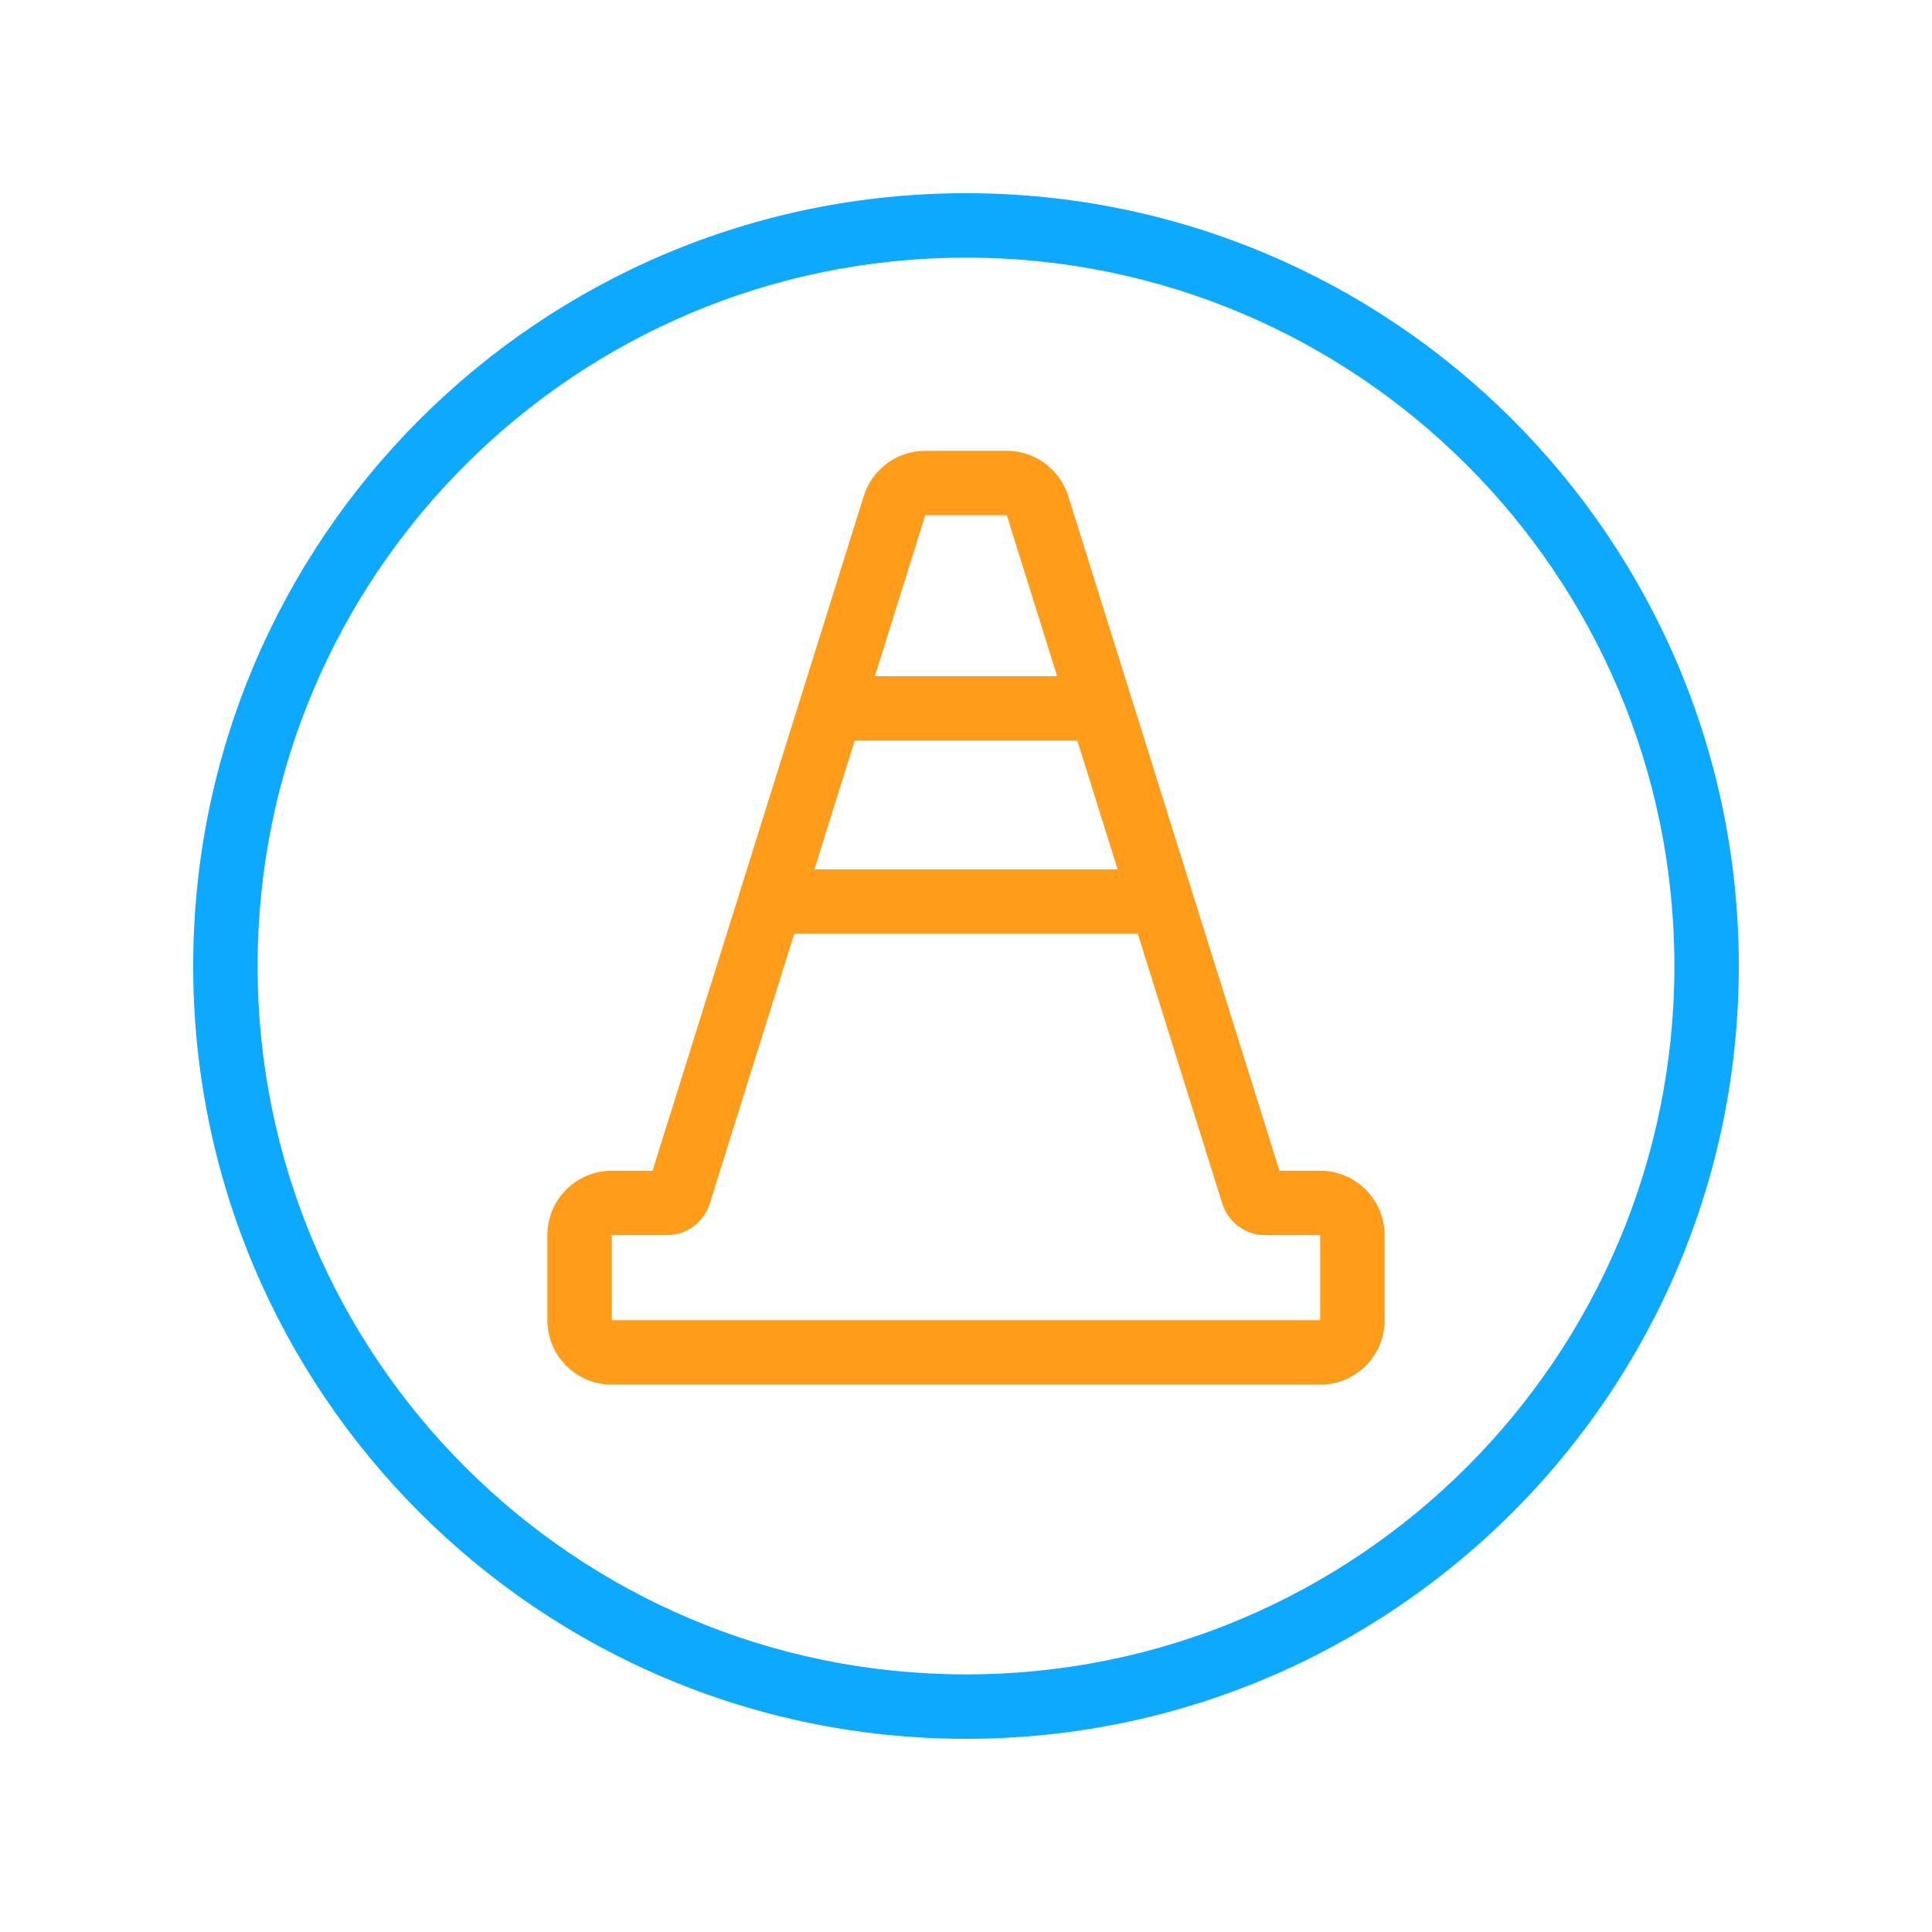
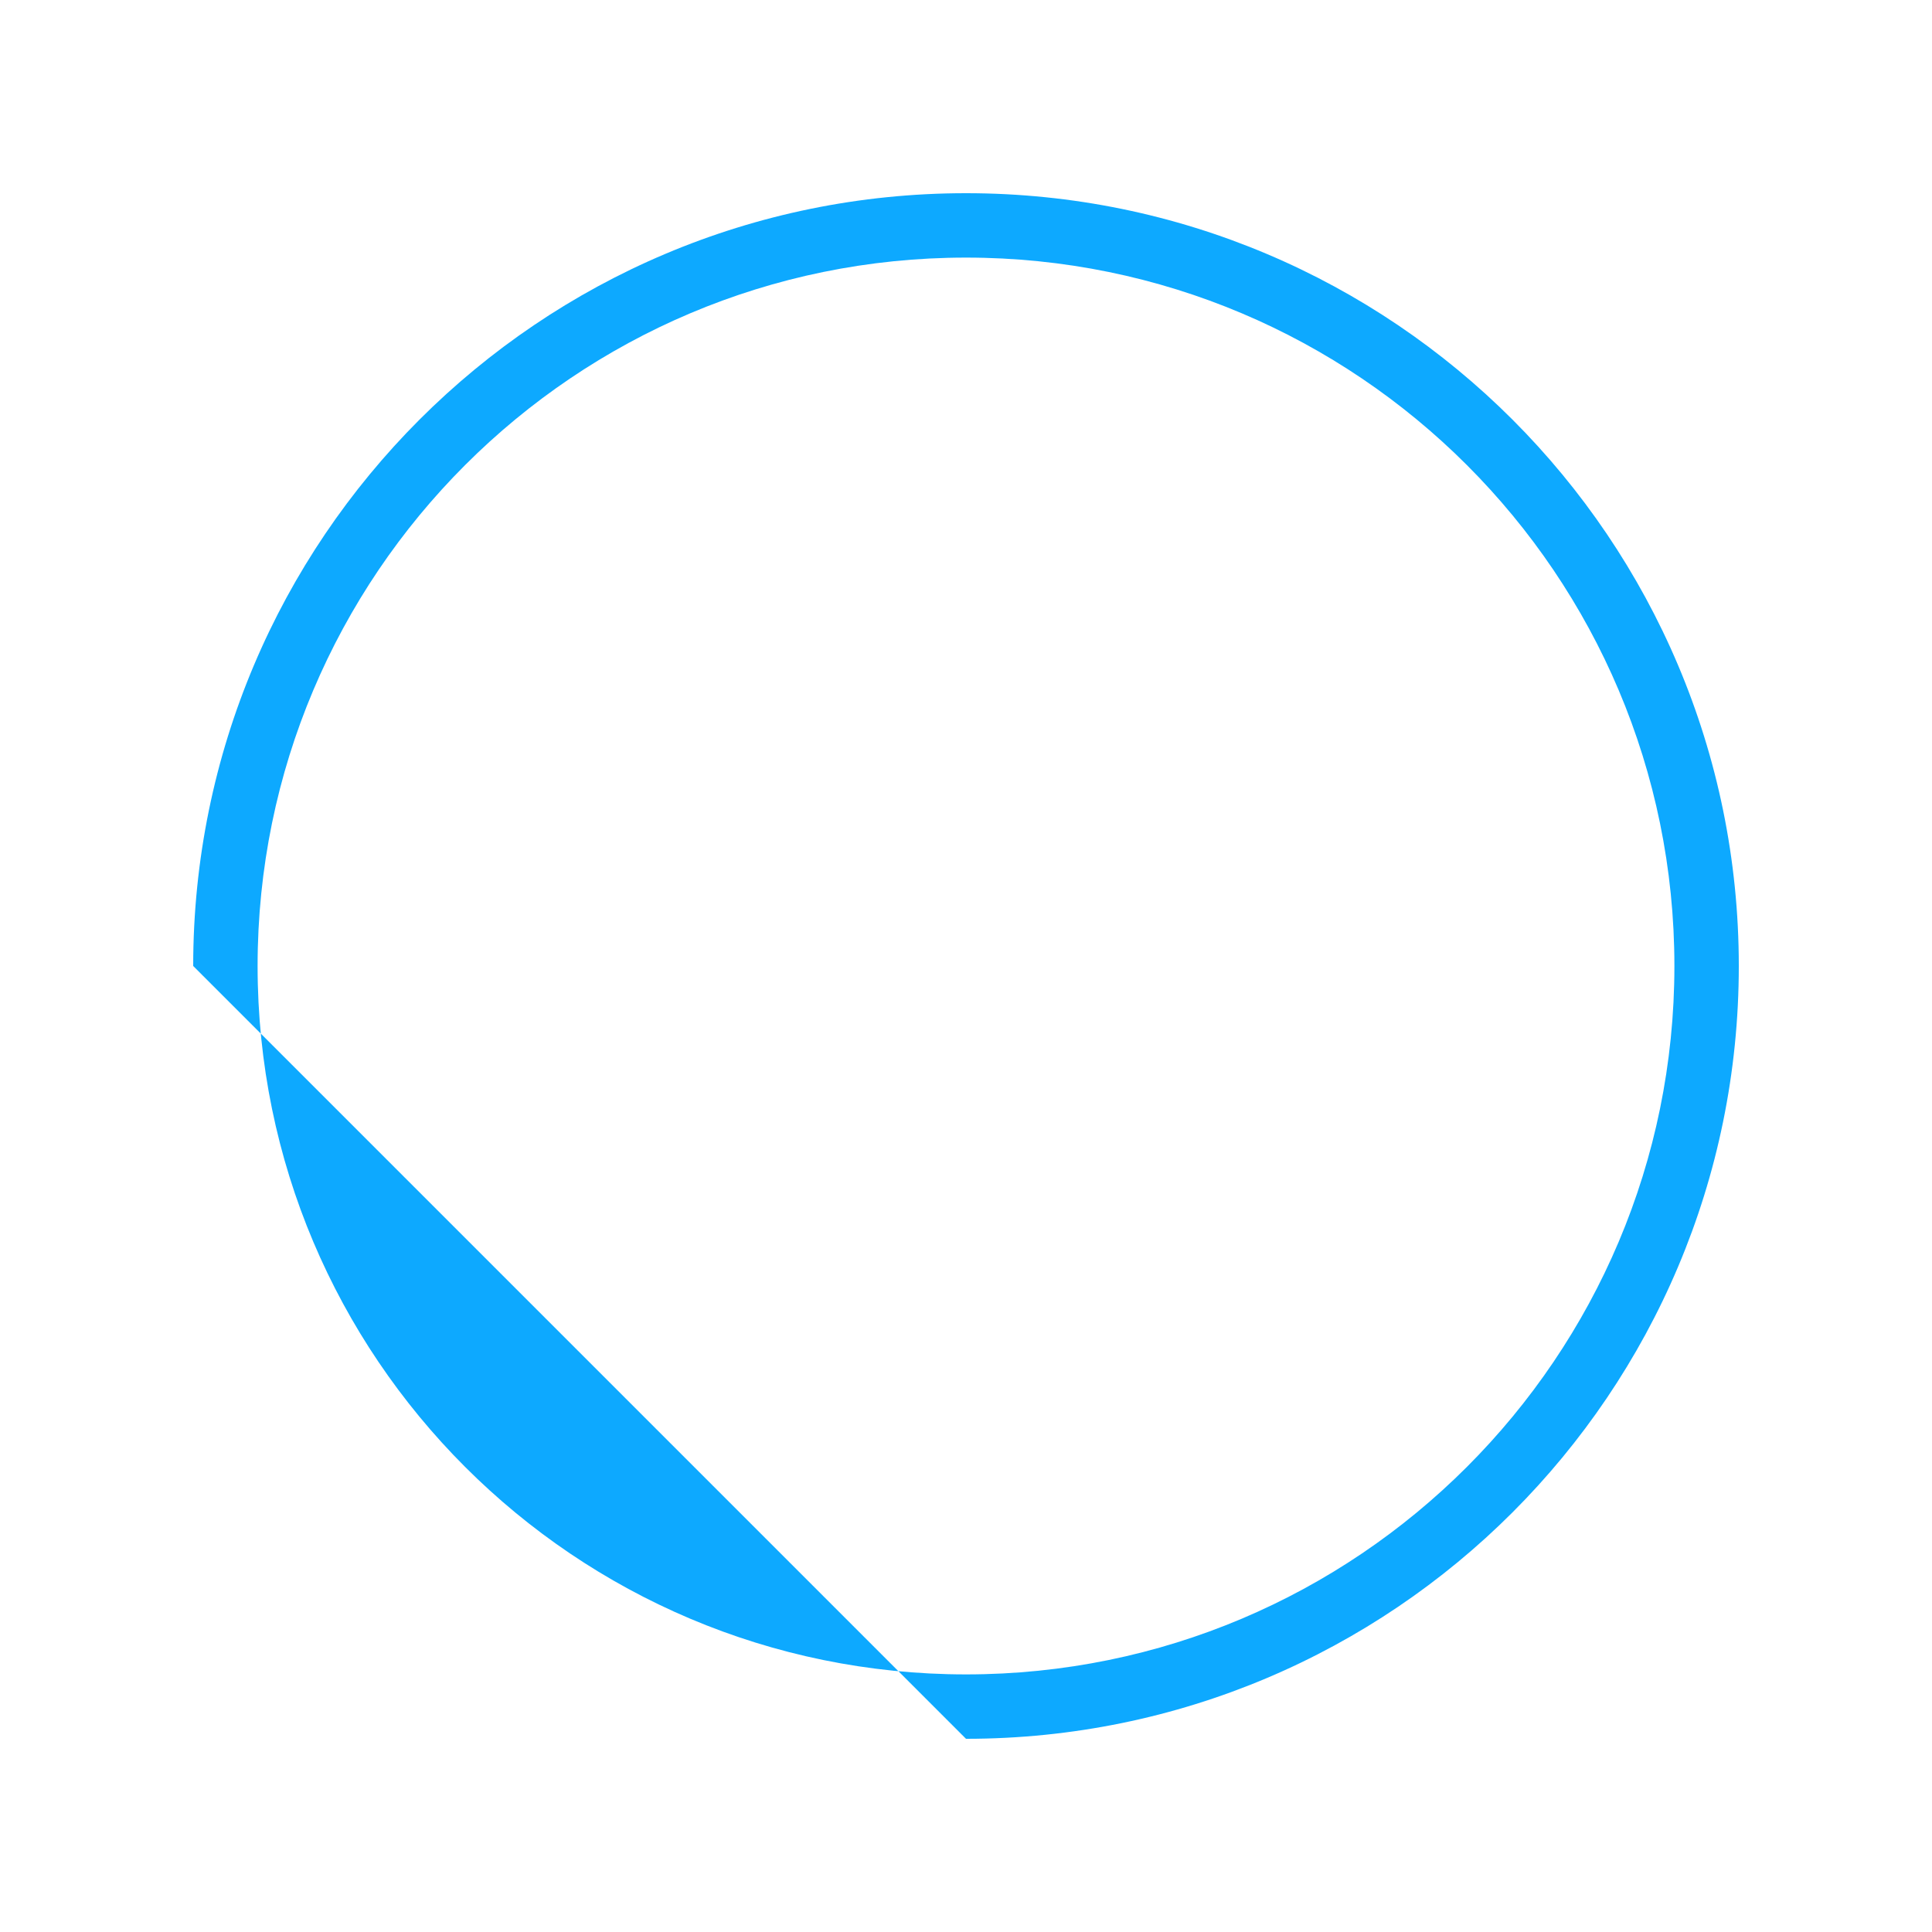
<svg xmlns="http://www.w3.org/2000/svg" width="30" height="30" viewBox="0 0 30 30" fill="none">
-   <path fill-rule="evenodd" clip-rule="evenodd" d="M15 26C21.075 26 26 21.075 26 15C26 8.925 21.075 4 15 4C8.925 4 4 8.925 4 15C4 21.075 8.925 26 15 26ZM15 27C21.627 27 27 21.627 27 15C27 8.373 21.627 3 15 3C8.373 3 3 8.373 3 15C3 21.627 8.373 27 15 27Z" fill="#0DA9FF" />
-   <path fill-rule="evenodd" clip-rule="evenodd" d="M13.413 7.701C13.544 7.284 13.93 7 14.367 7H15.633C16.07 7 16.456 7.284 16.587 7.701L19.867 18.179H20.5C21.052 18.179 21.5 18.626 21.5 19.179V20.5C21.5 21.052 21.052 21.5 20.5 21.5H9.5C8.948 21.5 8.5 21.052 8.5 20.5V19.179C8.5 18.626 8.948 18.179 9.5 18.179H10.133L13.413 7.701ZM15.633 8H14.367L11.021 18.688C10.93 18.98 10.659 19.179 10.353 19.179H9.5V20.5H20.5V19.179H19.647C19.341 19.179 19.07 18.98 18.979 18.688L15.633 8Z" fill="#FF9C1A" />
-   <path fill-rule="evenodd" clip-rule="evenodd" d="M12.5 11C12.5 10.724 12.724 10.5 13 10.5H17C17.276 10.5 17.5 10.724 17.5 11C17.5 11.276 17.276 11.5 17 11.5H13C12.724 11.5 12.5 11.276 12.5 11Z" fill="#FF9C1A" />
-   <path fill-rule="evenodd" clip-rule="evenodd" d="M11.5 14C11.5 13.724 11.724 13.5 12 13.5H18C18.276 13.5 18.5 13.724 18.5 14C18.5 14.276 18.276 14.5 18 14.5H12C11.724 14.5 11.5 14.276 11.5 14Z" fill="#FF9C1A" />
+   <path fill-rule="evenodd" clip-rule="evenodd" d="M15 26C21.075 26 26 21.075 26 15C26 8.925 21.075 4 15 4C8.925 4 4 8.925 4 15C4 21.075 8.925 26 15 26ZM15 27C21.627 27 27 21.627 27 15C27 8.373 21.627 3 15 3C8.373 3 3 8.373 3 15Z" fill="#0DA9FF" />
</svg>